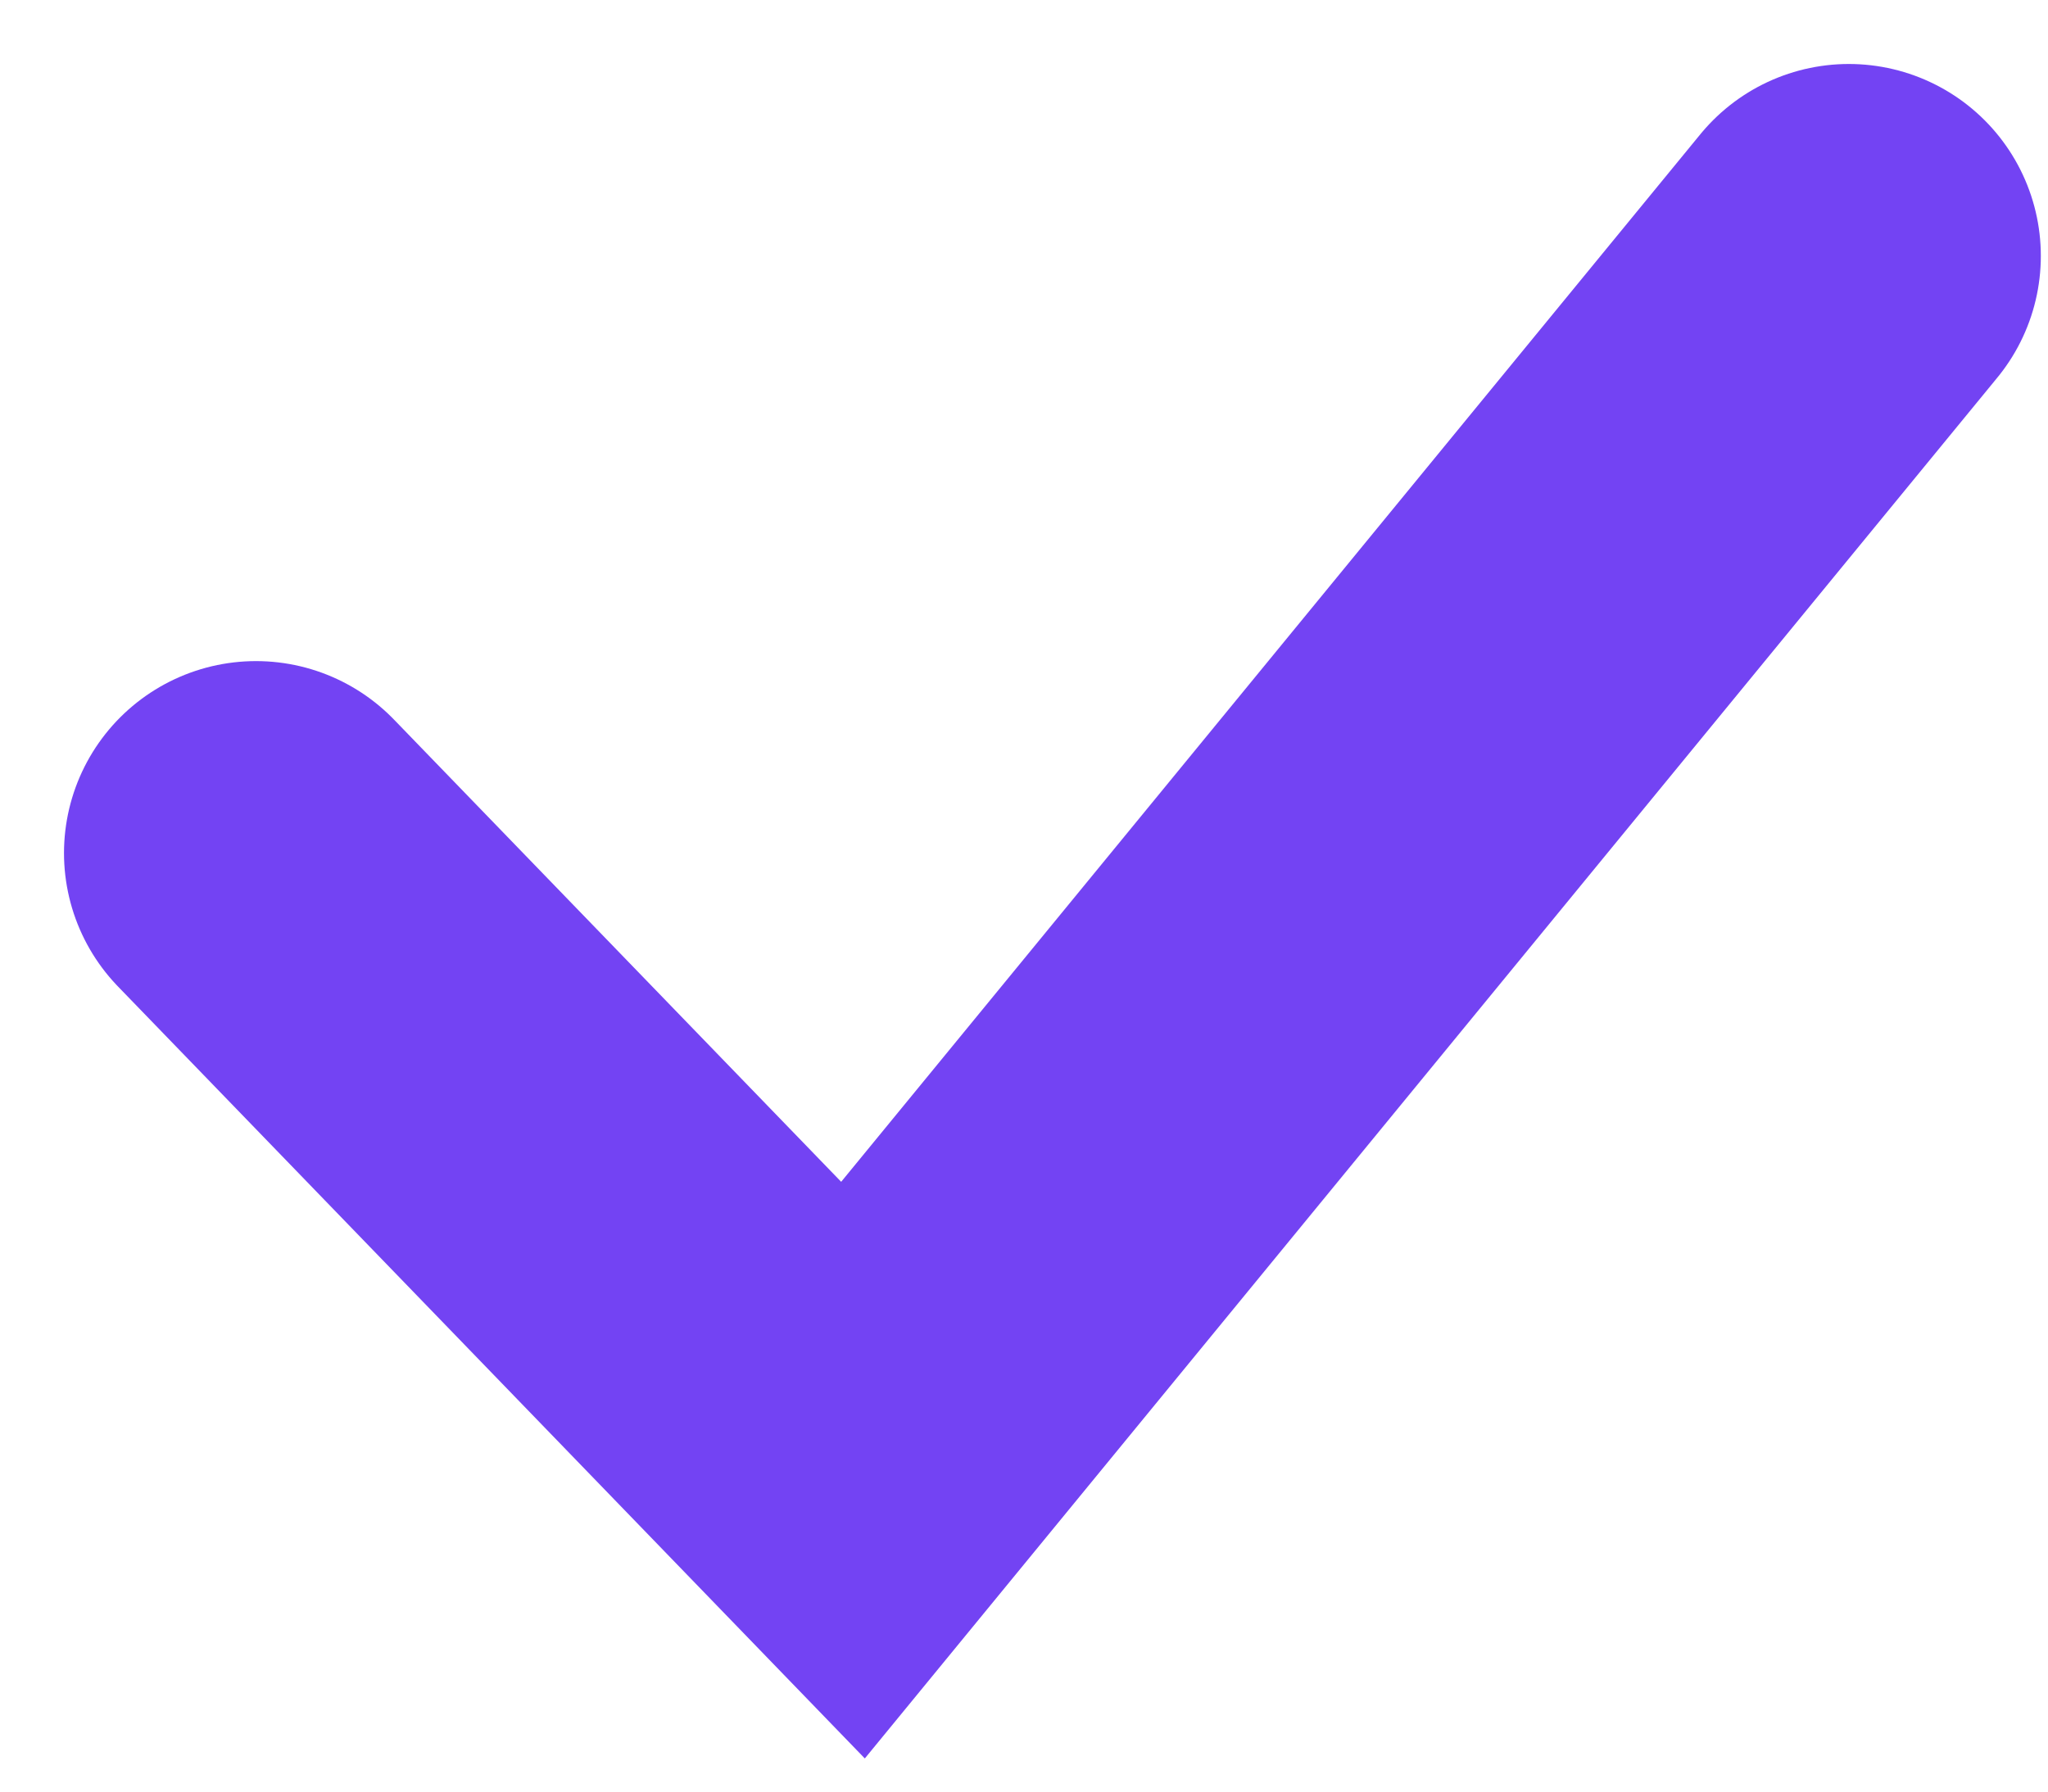
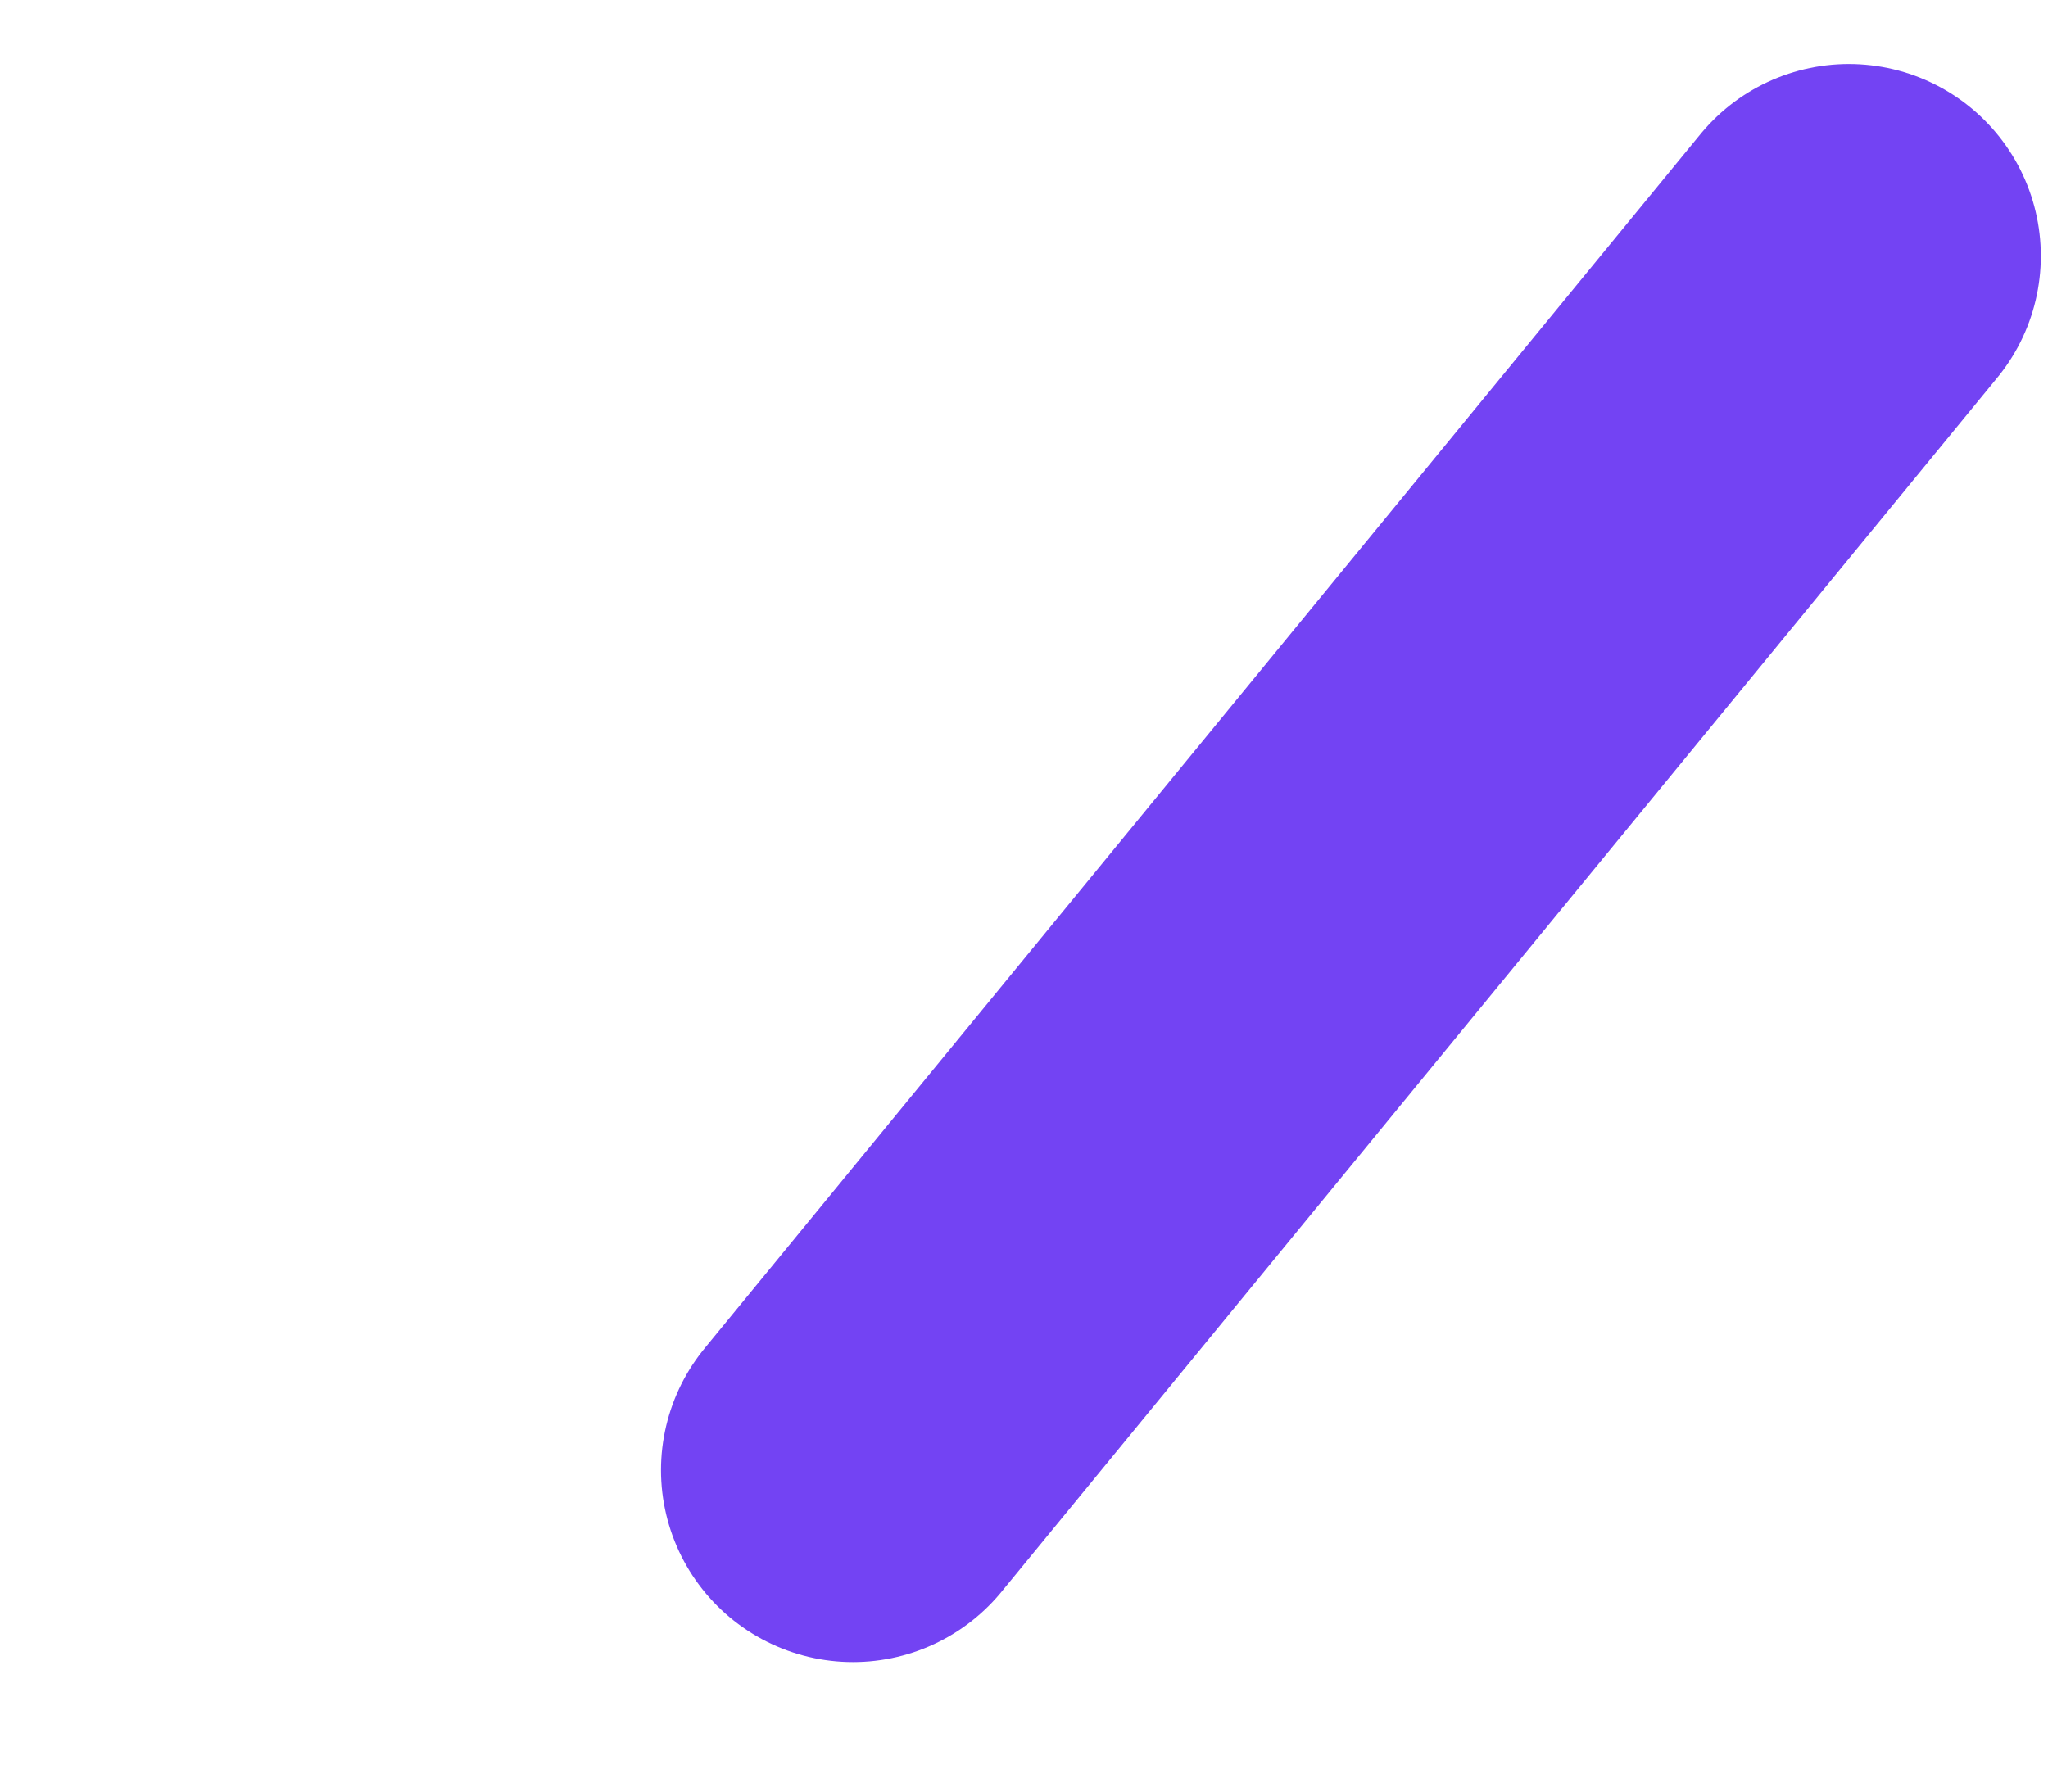
<svg xmlns="http://www.w3.org/2000/svg" fill="none" height="100%" overflow="visible" preserveAspectRatio="none" style="display: block;" viewBox="0 0 8 7" width="100%">
-   <path d="M7.222 1L3.332 5.744L1 3.333" id="Path" stroke="#7343F3" stroke-linecap="round" stroke-width="1.5" />
+   <path d="M7.222 1L3.332 5.744" id="Path" stroke="#7343F3" stroke-linecap="round" stroke-width="1.5" />
</svg>